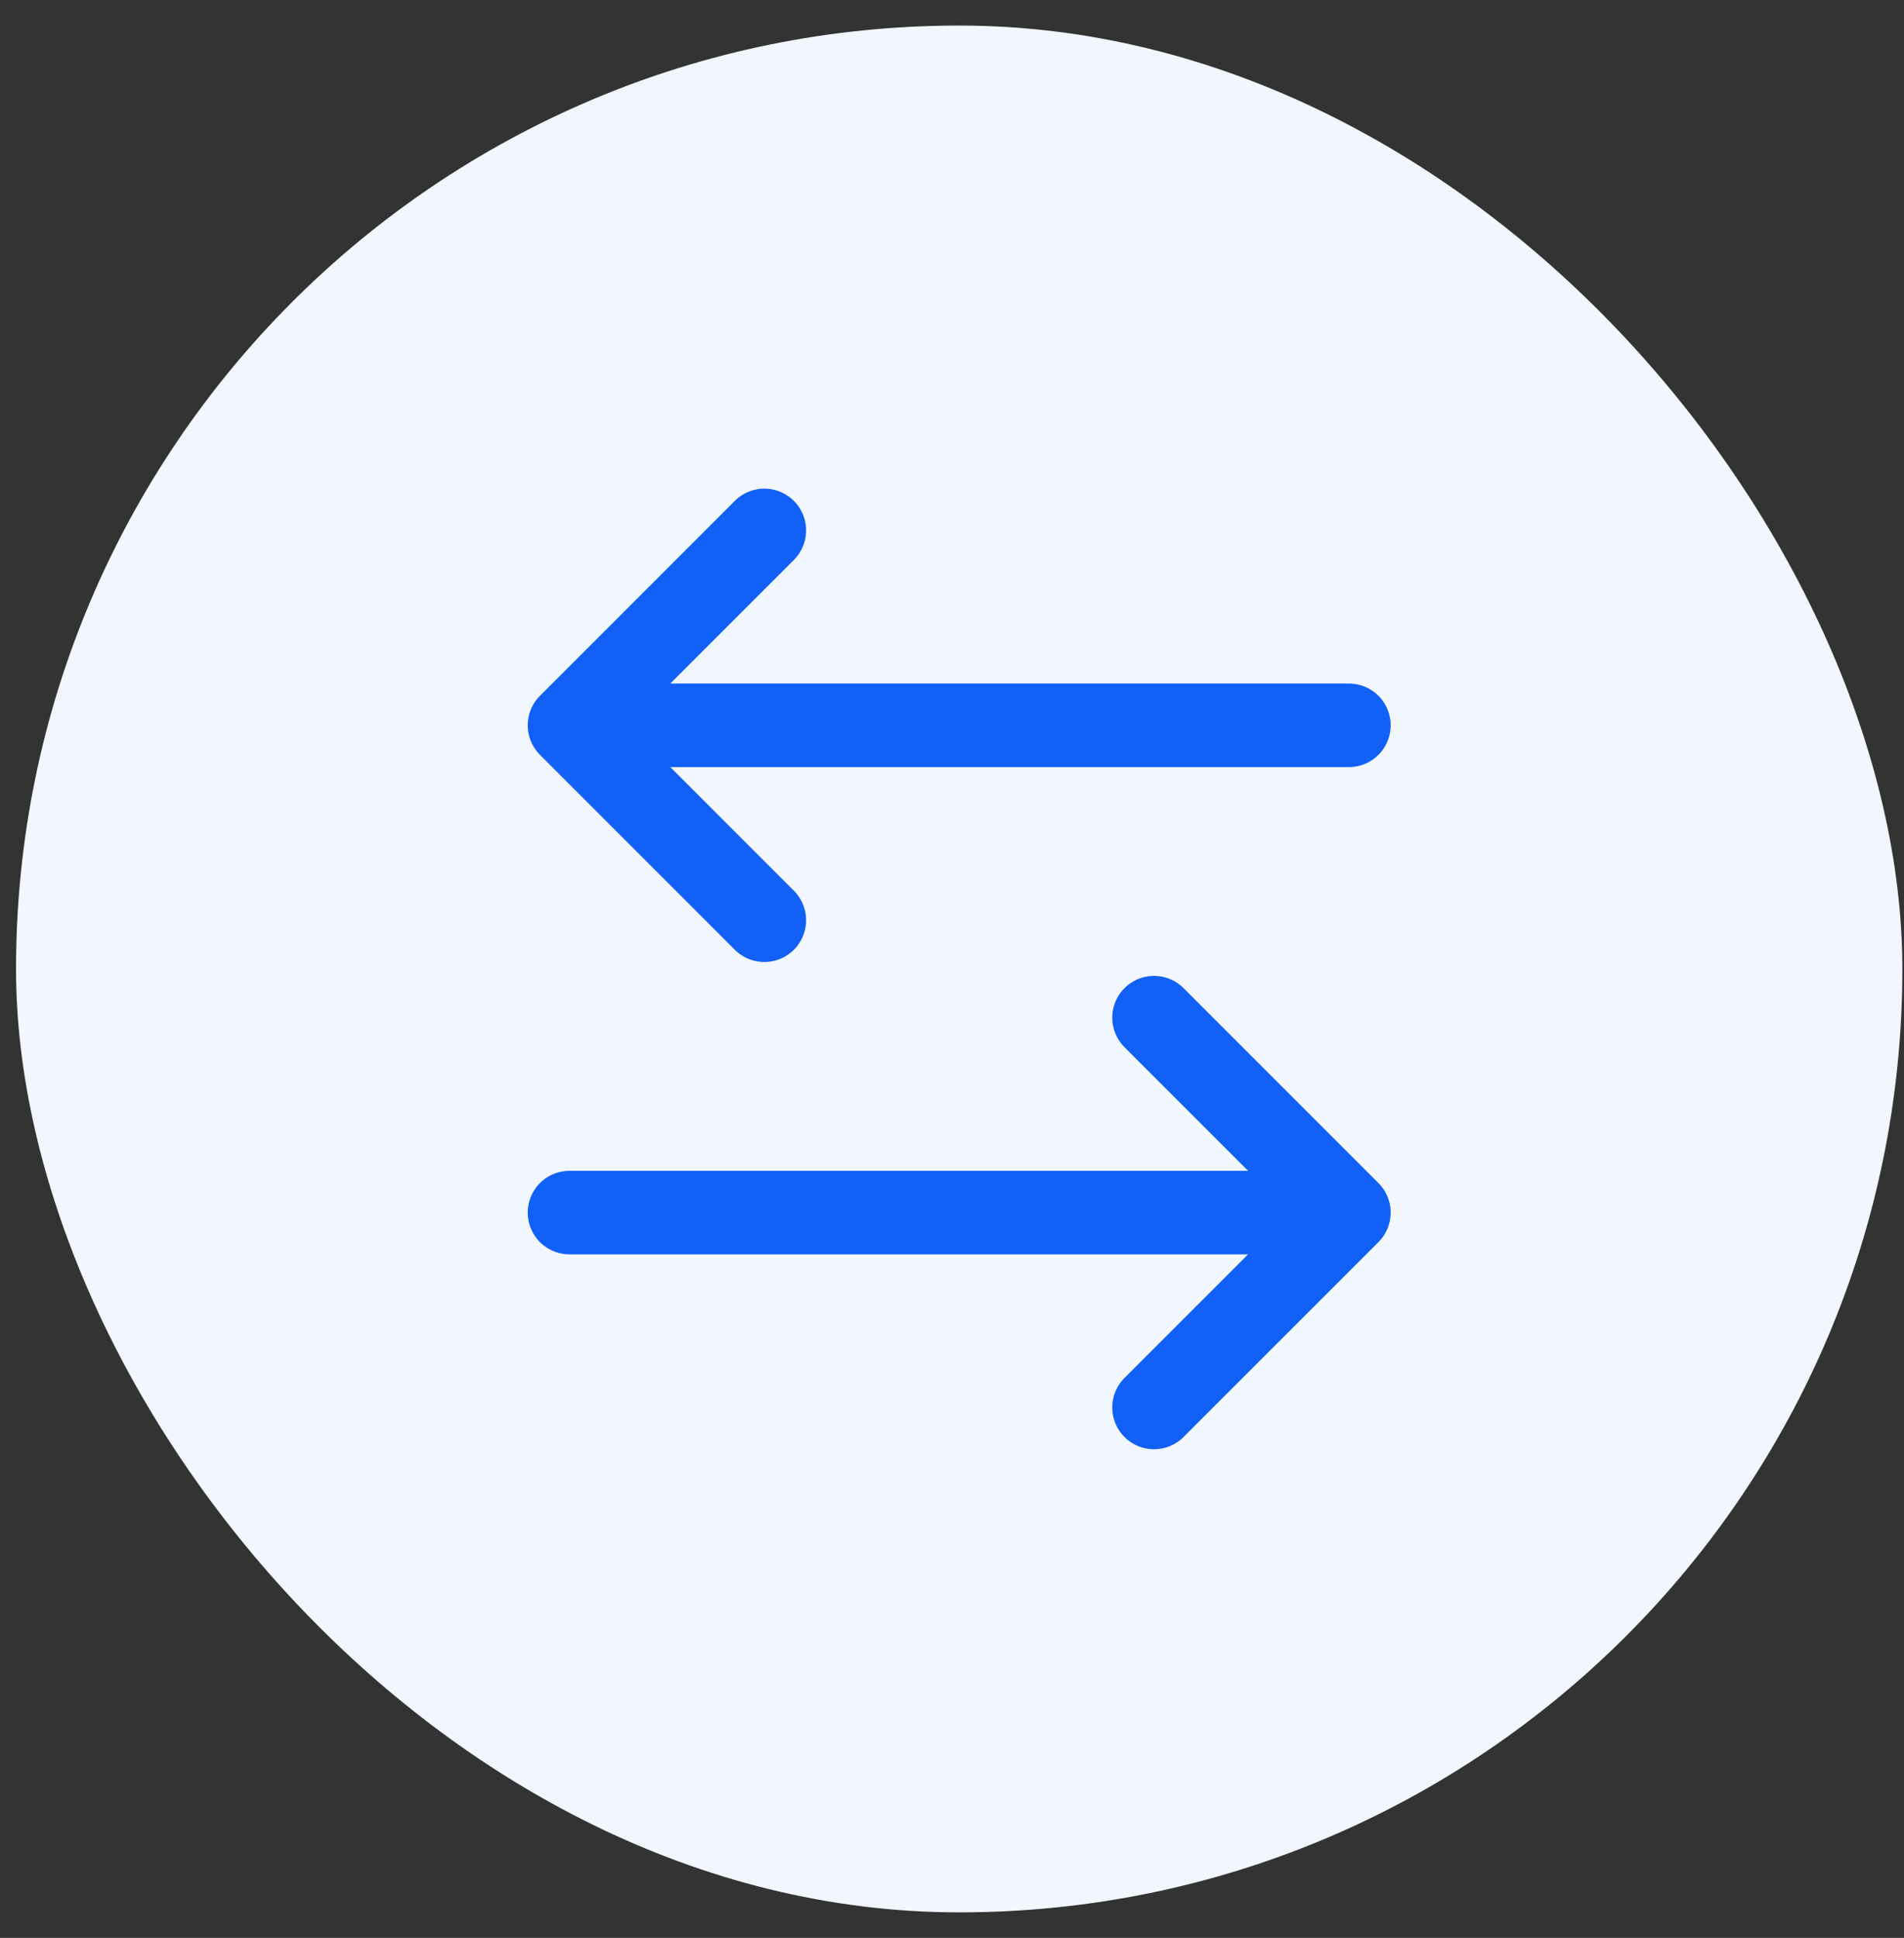
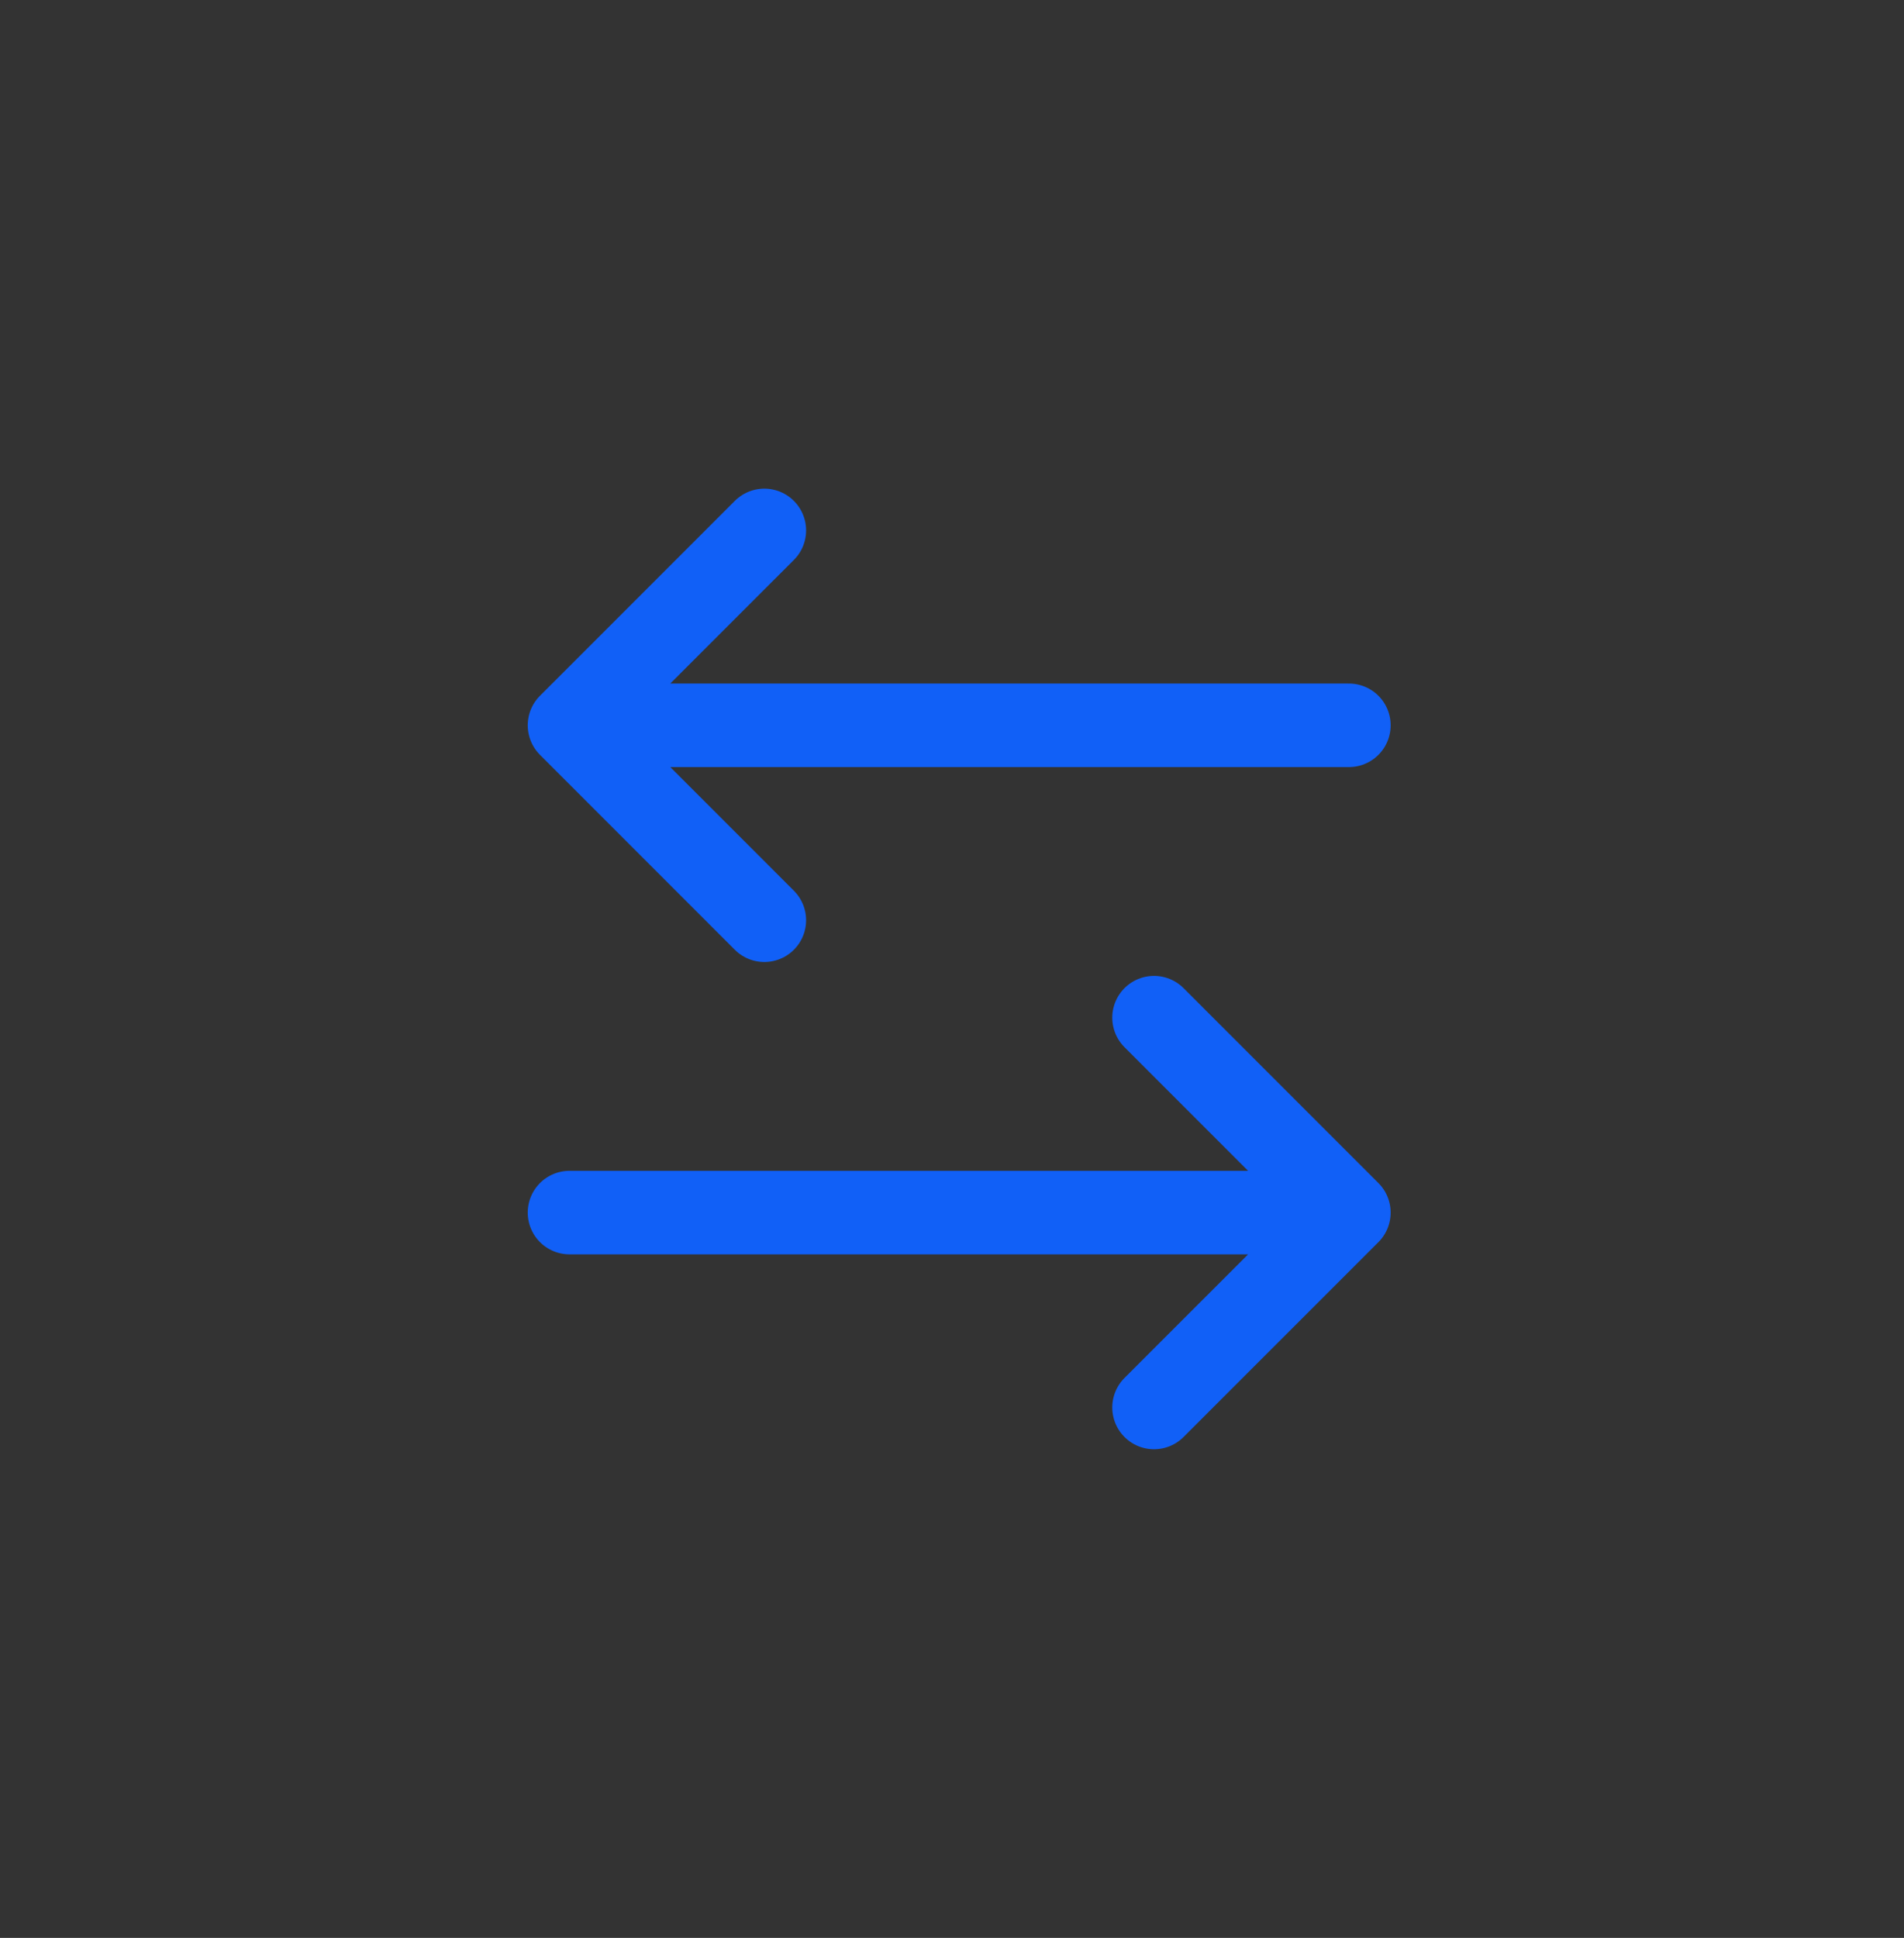
<svg xmlns="http://www.w3.org/2000/svg" width="57" height="58" viewBox="0 0 57 58" fill="none">
  <rect x="0" y="0" width="57" height="58" fill="#333333" stroke="none" />
-   <rect x="0.48" y="0.765" width="56.471" height="56.471" rx="28.235" fill="#F1F6FF" />
  <path d="M17.049 36.292H40.382M40.382 36.292L34.548 30.458M40.382 36.292L34.548 42.125M40.382 21.708H17.049M17.049 21.708L22.882 15.875M17.049 21.708L22.882 27.542" stroke="#1160F7" stroke-width="2.5" stroke-linecap="round" stroke-linejoin="round" />
</svg>